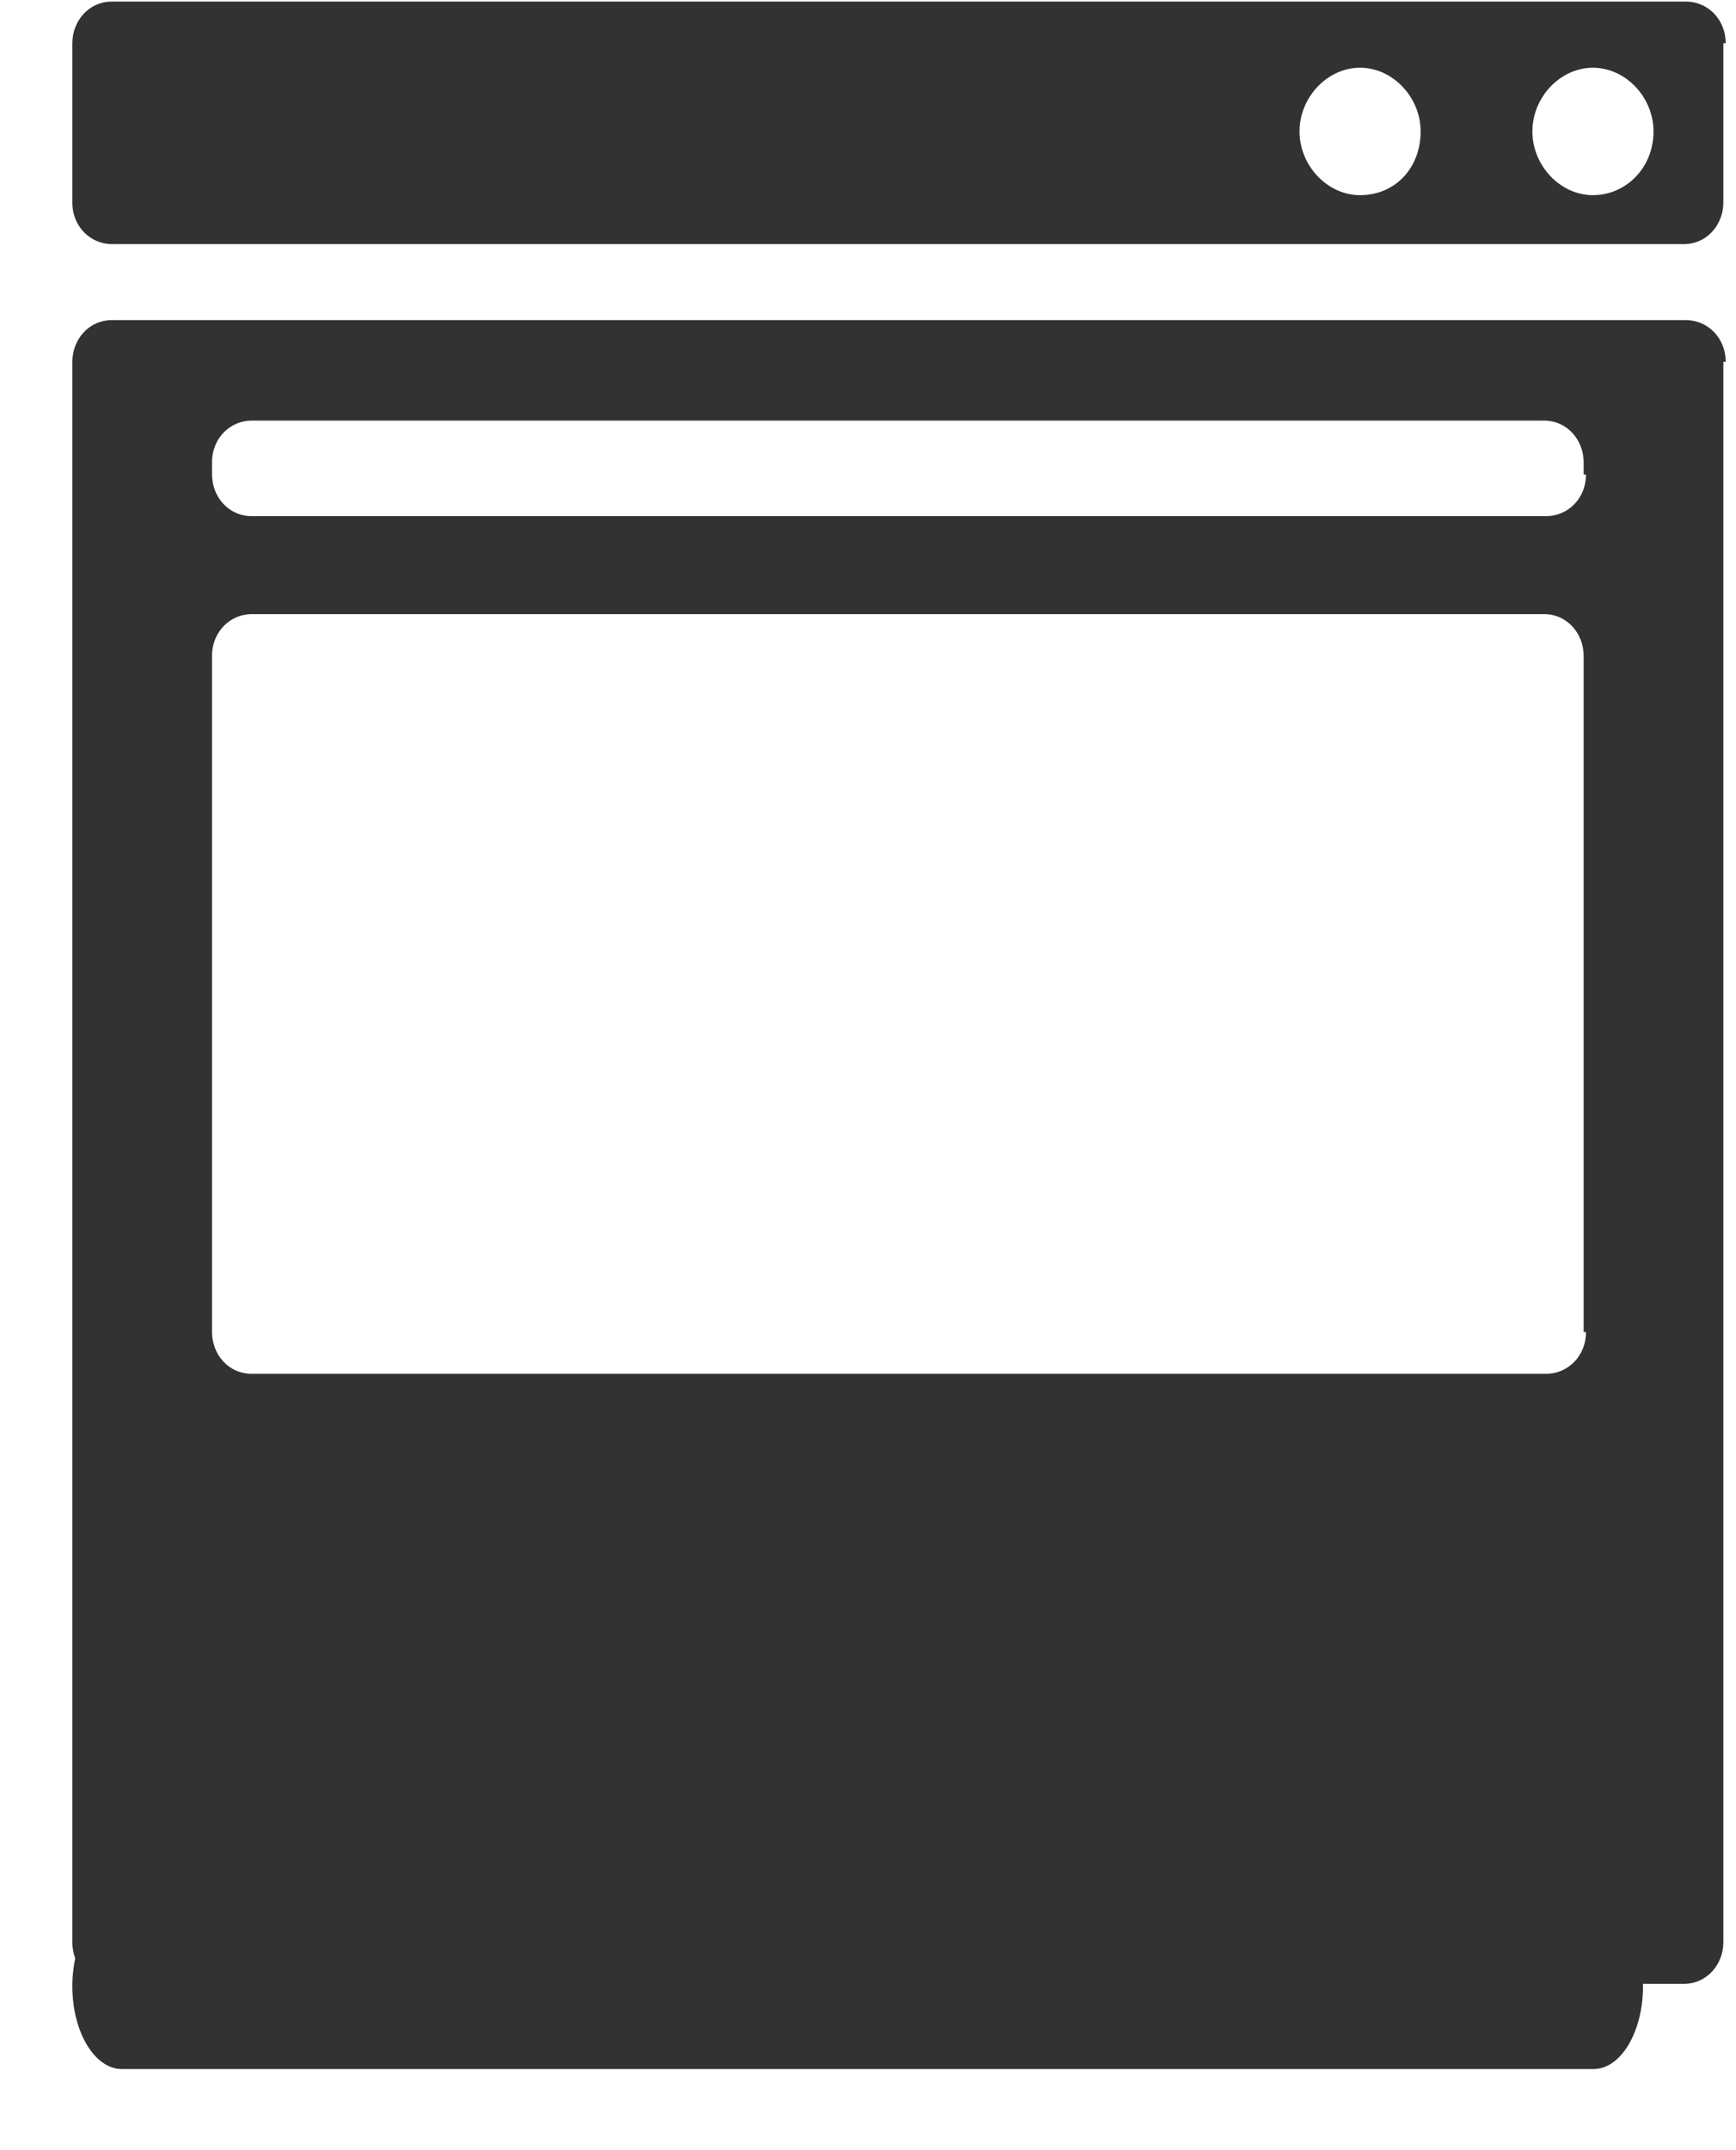
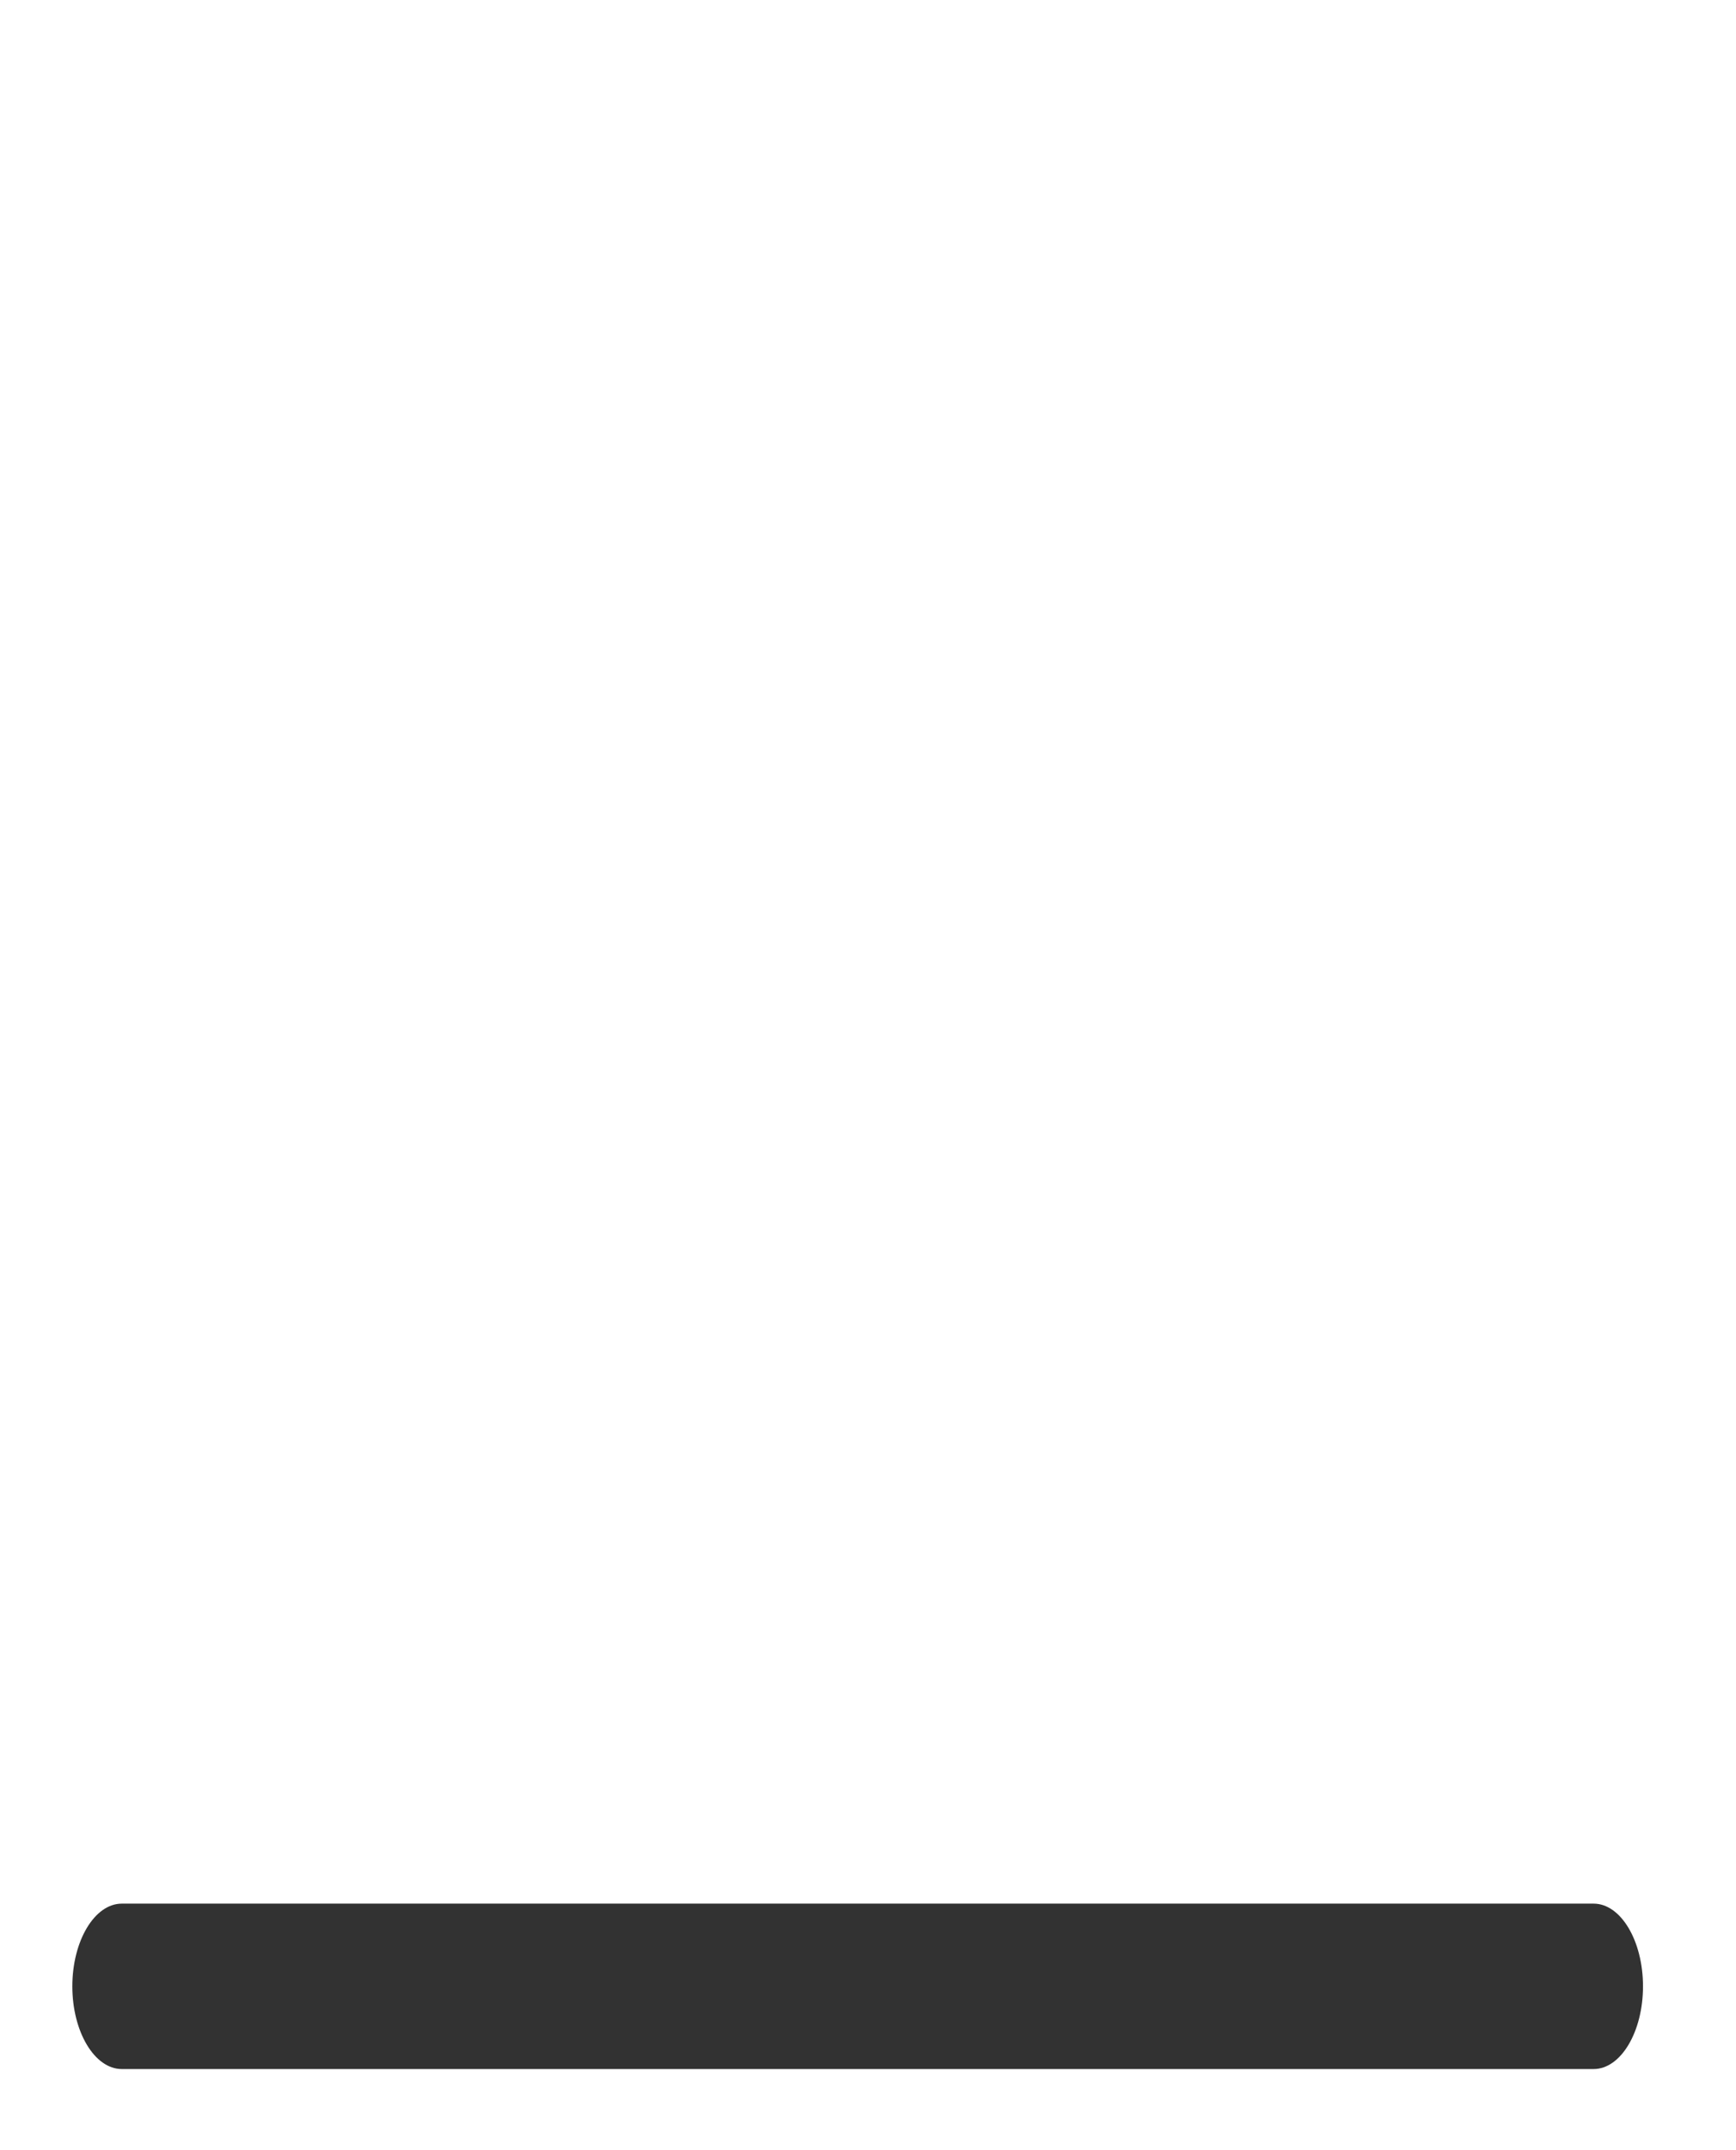
<svg xmlns="http://www.w3.org/2000/svg" width="21px" height="26px" viewBox="0 0 21 26" version="1.1">
  <title>noun_Oven_755790</title>
  <desc>Created with Sketch.</desc>
  <g id="Page-1" stroke="none" stroke-width="1" fill="none" fill-rule="evenodd" opacity="0.801">
    <g id="PDP---Wholesale" transform="translate(-853, -506)" fill="#000000" fill-rule="nonzero">
      <g id="Group-11" transform="translate(837, 506)">
        <g id="noun_Oven_755790" transform="translate(16, 0)">
          <g id="Group" transform="translate(0.875, 0.019)">
-             <path d="M20,4.356 C20,4.059 19.775,3.852 19.521,3.852 L0.479,3.852 C0.197,3.852 0,4.089 0,4.356 L0,23.467 C0,23.763 0.225,23.97 0.479,23.97 L19.493,23.97 C19.775,23.97 19.972,23.733 19.972,23.467 L19.972,4.356 L20,4.356 Z M18.31,16.089 C18.31,16.385 18.085,16.593 17.831,16.593 L2.169,16.593 C1.887,16.593 1.69,16.356 1.69,16.089 L1.69,7.911 C1.69,7.615 1.915,7.407 2.169,7.407 L17.803,7.407 C18.085,7.407 18.282,7.644 18.282,7.911 L18.282,16.089 L18.31,16.089 Z M18.31,5.719 C18.31,6.015 18.085,6.222 17.831,6.222 L2.169,6.222 C1.887,6.222 1.69,5.985 1.69,5.719 L1.69,5.57 C1.69,5.274 1.915,5.067 2.169,5.067 L17.803,5.067 C18.085,5.067 18.282,5.304 18.282,5.57 L18.282,5.719 L18.31,5.719 Z" id="Shape" />
-             <path d="M20,0.504 C20,0.207 19.775,0 19.521,0 L0.479,0 C0.197,0 0,0.237 0,0.504 L0,2.43 C0,2.726 0.225,2.933 0.479,2.933 L19.493,2.933 C19.775,2.933 19.972,2.696 19.972,2.43 L19.972,0.504 L20,0.504 Z M15.577,2.341 C15.183,2.341 14.845,1.985 14.845,1.57 C14.845,1.156 15.183,0.8 15.577,0.8 C15.972,0.8 16.31,1.156 16.31,1.57 C16.31,2.015 16,2.341 15.577,2.341 Z M18.394,2.341 C18,2.341 17.662,1.985 17.662,1.57 C17.662,1.156 18,0.8 18.394,0.8 C18.789,0.8 19.127,1.156 19.127,1.57 C19.127,2.015 18.789,2.341 18.394,2.341 Z" id="Shape" />
-           </g>
+             </g>
          <path d="M19.278,25.019 L1.473,25.019 C1.144,25.019 0.875,24.569 0.875,24.019 C0.875,23.469 1.144,23.019 1.473,23.019 L19.278,23.019 C19.607,23.019 19.875,23.469 19.875,24.019 C19.875,24.569 19.607,25.019 19.278,25.019 Z" id="Path" />
        </g>
      </g>
    </g>
  </g>
</svg>